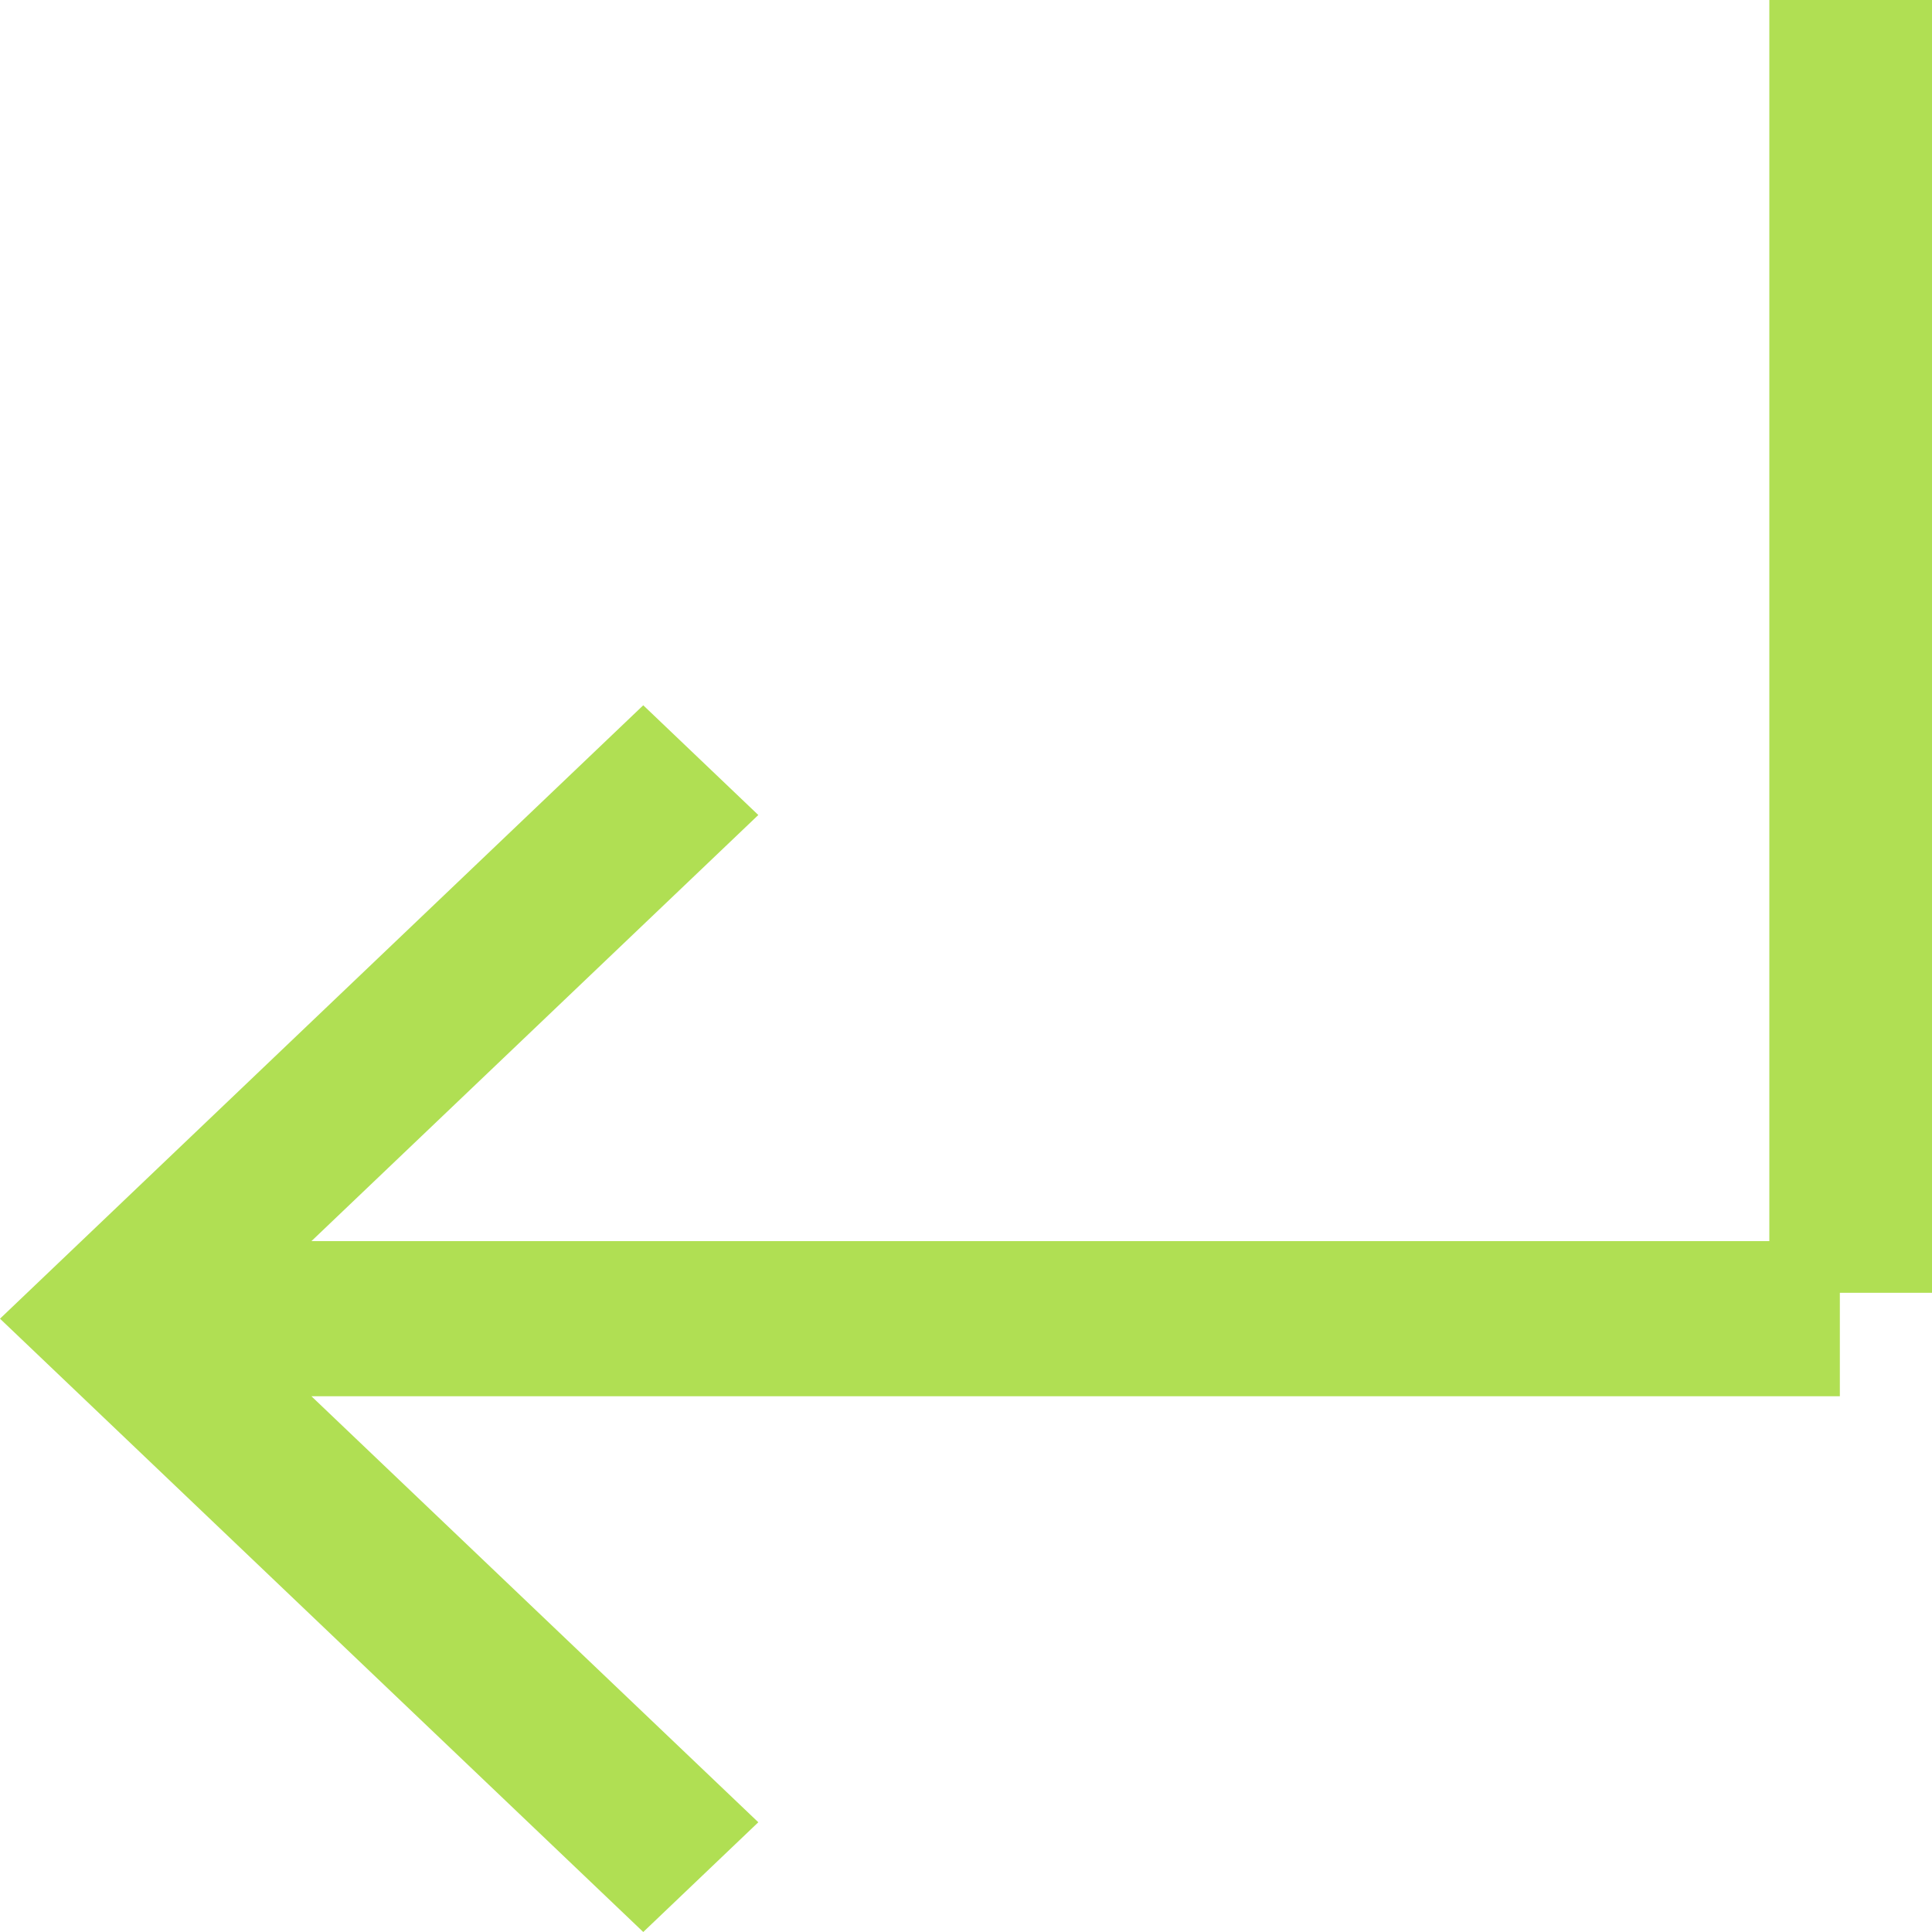
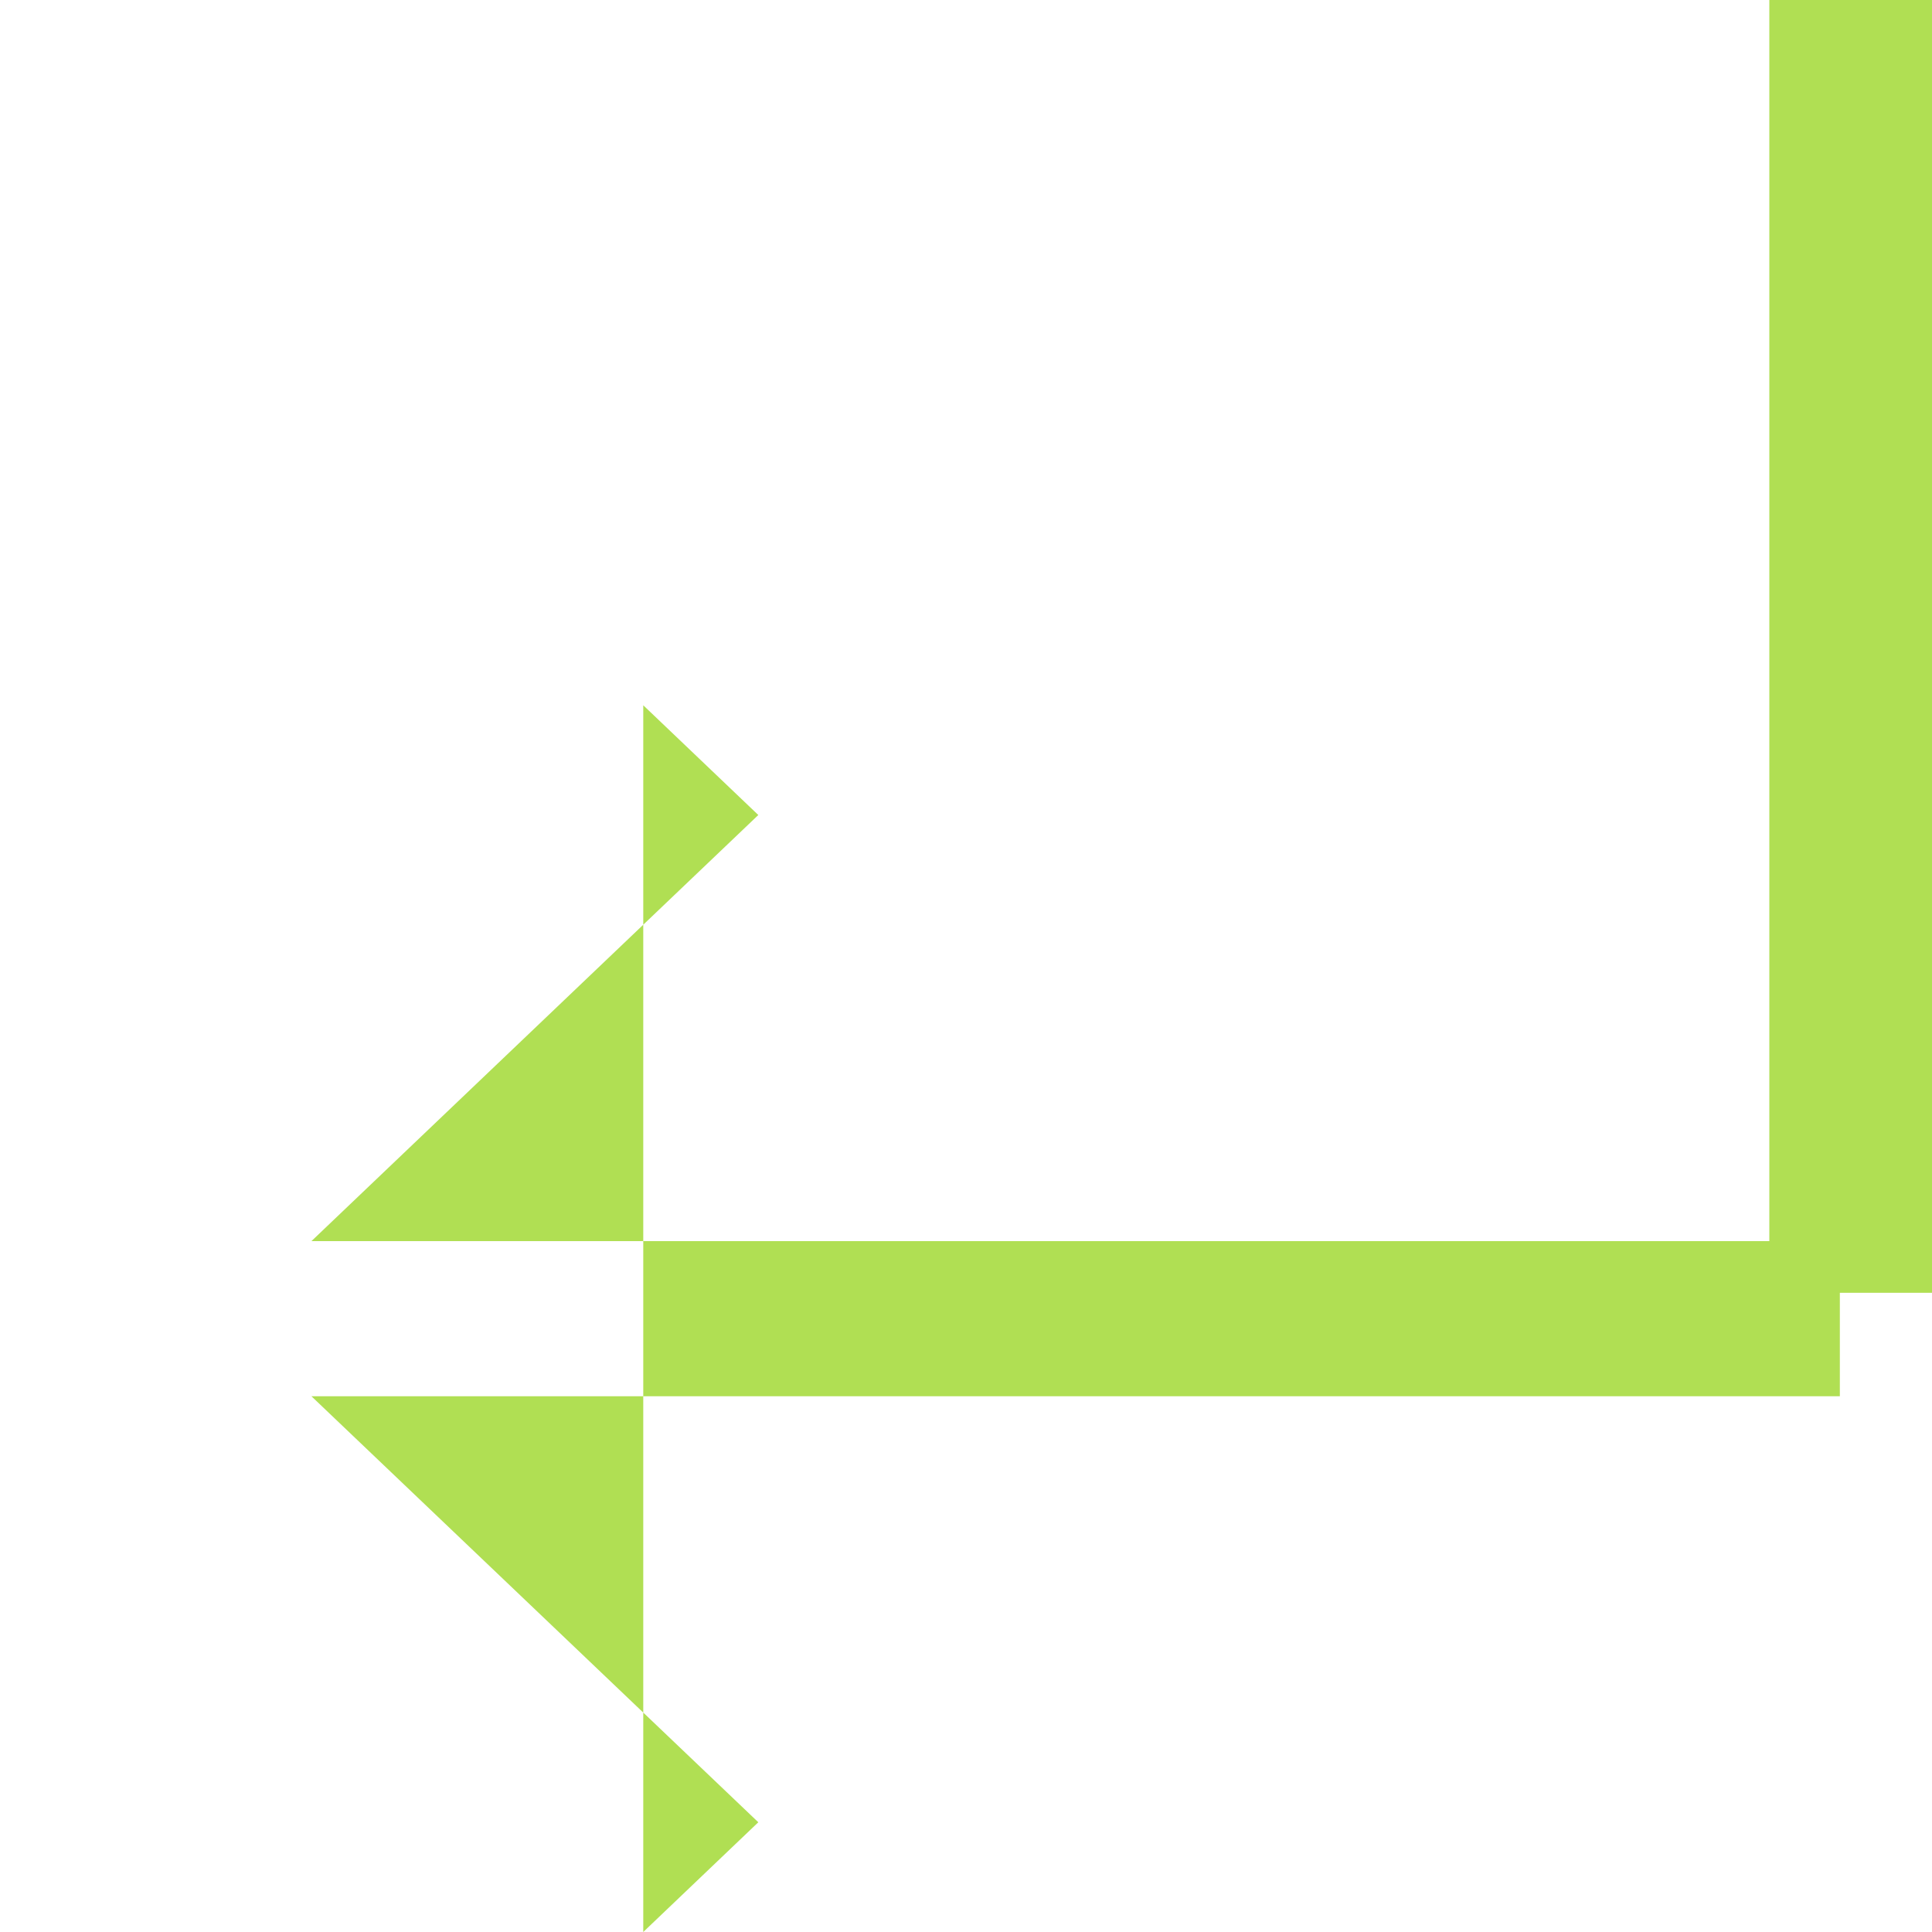
<svg xmlns="http://www.w3.org/2000/svg" width="20" height="20" viewBox="0 0 20 20" fill="none">
-   <path fill-rule="evenodd" clip-rule="evenodd" d="M18.316 0H20V13.383H19.046V14.454H3.224L7.85 18.864L6.659 20L-3.48943e-07 13.651L6.659 7.301L7.85 8.437L3.224 12.848H18.316V0Z" fill="#B0DF53" />
+   <path fill-rule="evenodd" clip-rule="evenodd" d="M18.316 0H20V13.383H19.046V14.454H3.224L7.85 18.864L6.659 20L6.659 7.301L7.85 8.437L3.224 12.848H18.316V0Z" fill="#B0DF53" />
</svg>